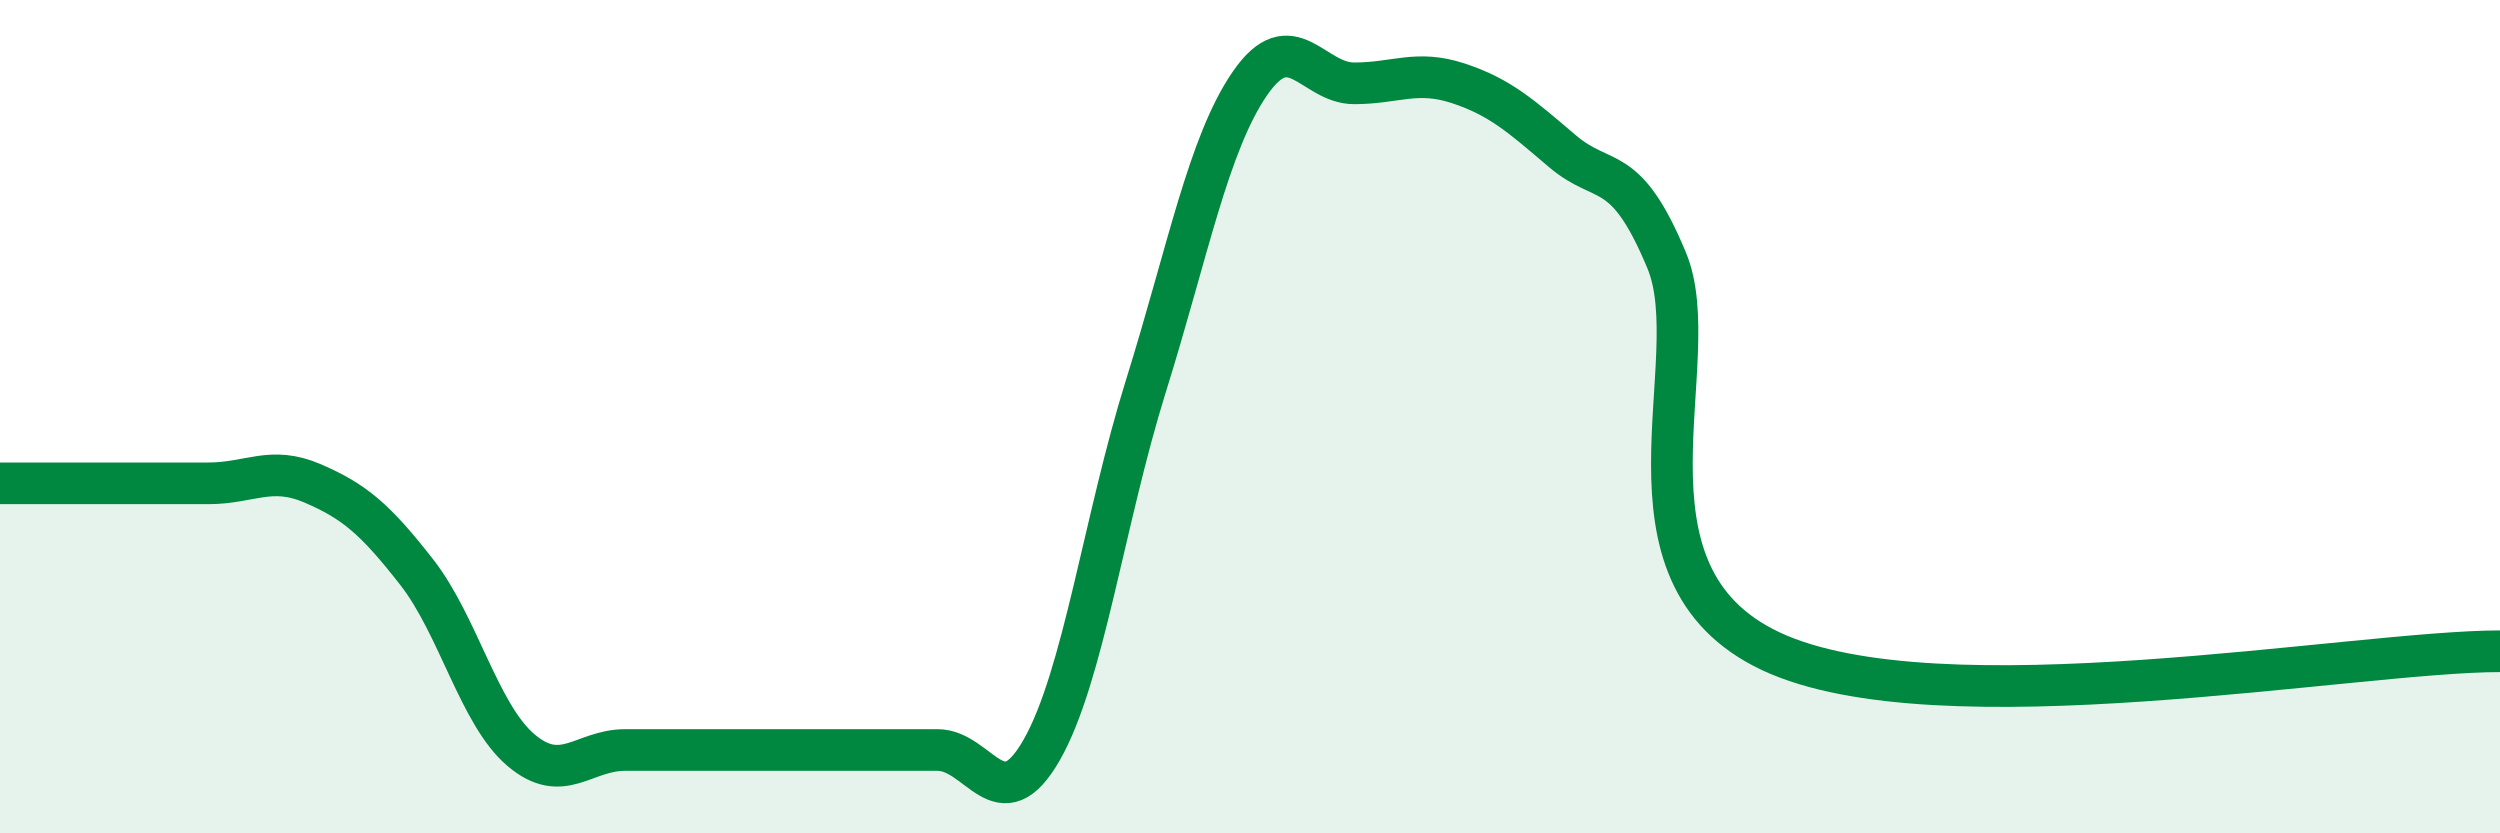
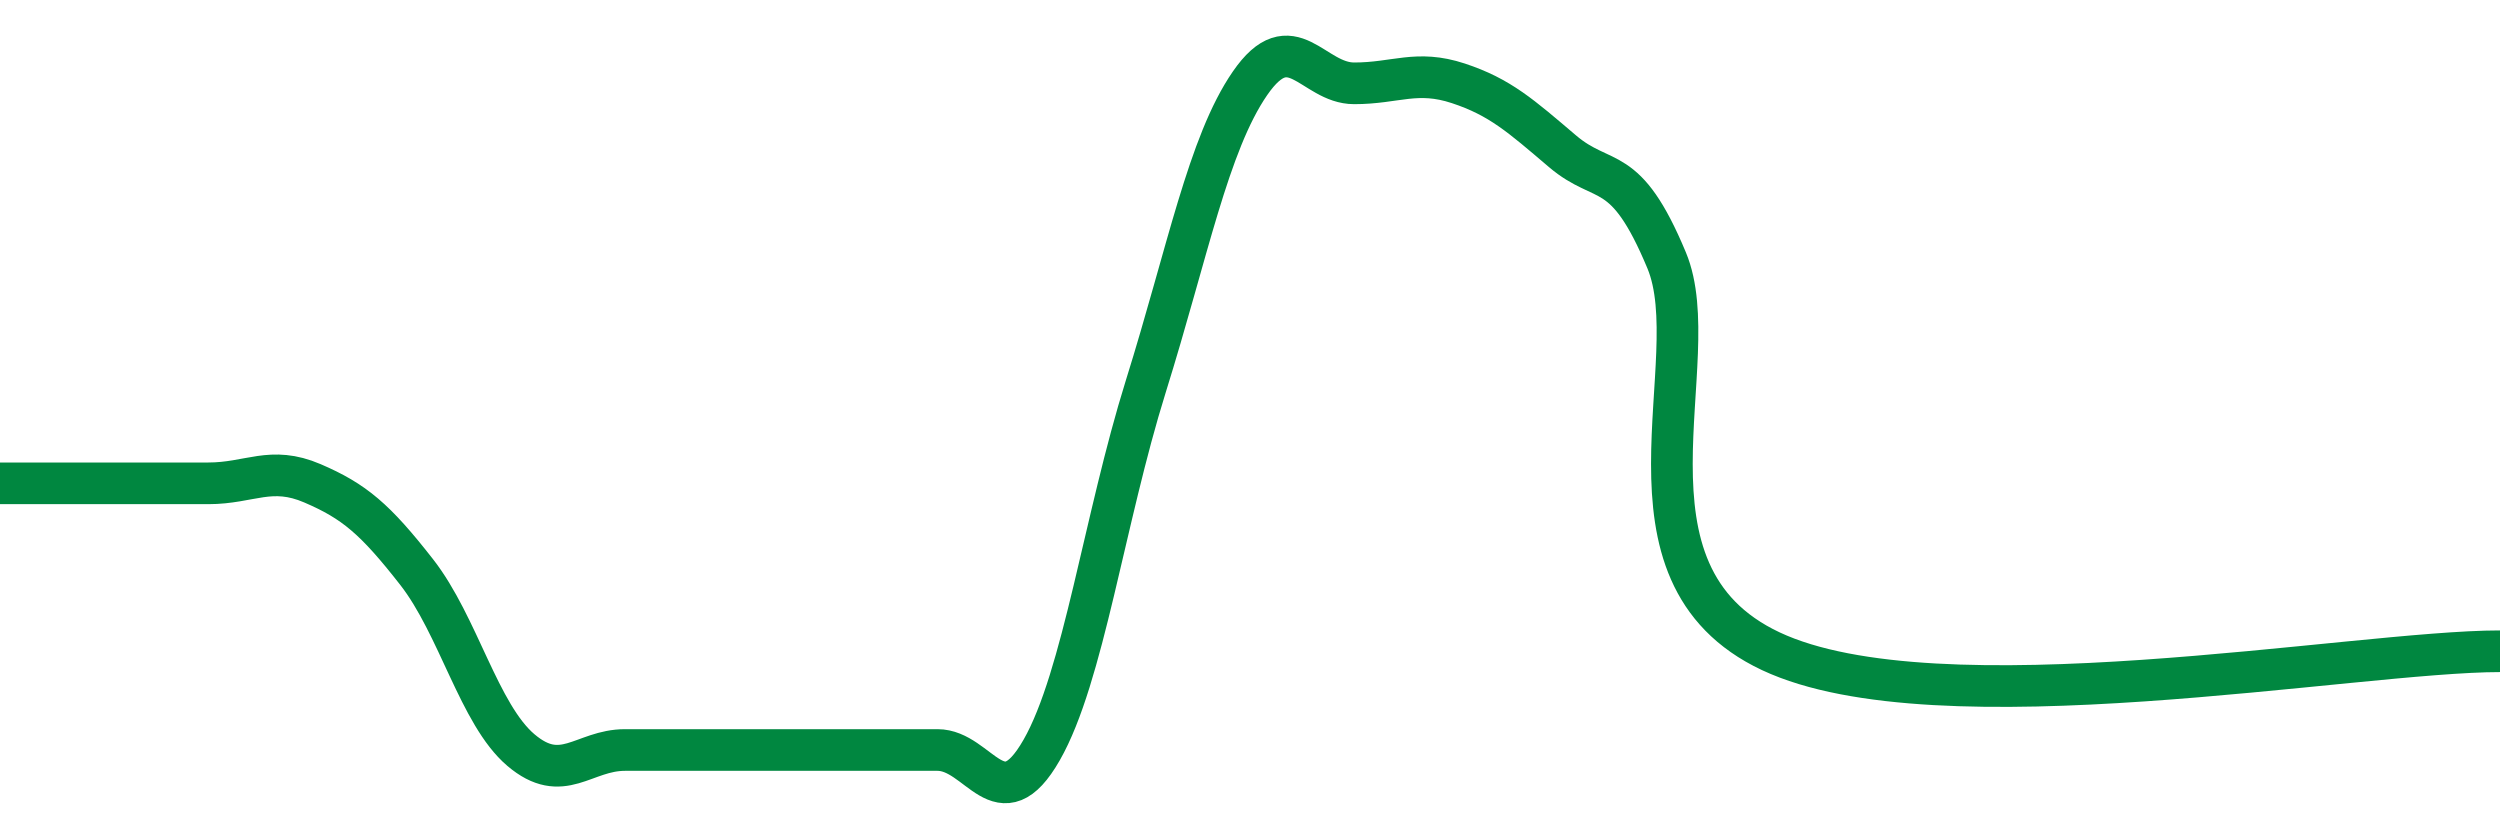
<svg xmlns="http://www.w3.org/2000/svg" width="60" height="20" viewBox="0 0 60 20">
-   <path d="M 0,11.6 C 0.5,11.6 1.5,11.6 2.5,11.6 C 3.5,11.6 4,11.6 5,11.6 C 6,11.6 6.5,11.17 7.5,11.6 C 8.5,12.03 9,12.45 10,13.73 C 11,15.01 11.5,17.15 12.5,18 C 13.5,18.85 14,18 15,18 C 16,18 16.5,18 17.5,18 C 18.5,18 19,18 20,18 C 21,18 21.5,18 22.5,18 C 23.5,18 24,19.75 25,18 C 26,16.25 26.5,12.47 27.5,9.27 C 28.5,6.07 29,3.45 30,2 C 31,0.55 31.5,2 32.5,2 C 33.5,2 34,1.67 35,2 C 36,2.33 36.5,2.78 37.5,3.63 C 38.5,4.48 39,3.85 40,6.25 C 41,8.65 38.5,13.75 42.5,15.63 C 46.5,17.51 56.5,15.63 60,15.63L60 20L0 20Z" fill="#008740" opacity="0.1" stroke-linecap="round" stroke-linejoin="round" />
  <path d="M 0,11.6 C 0.5,11.6 1.5,11.6 2.5,11.6 C 3.5,11.6 4,11.6 5,11.6 C 6,11.6 6.5,11.17 7.5,11.6 C 8.5,12.03 9,12.45 10,13.73 C 11,15.01 11.5,17.15 12.5,18 C 13.5,18.85 14,18 15,18 C 16,18 16.5,18 17.5,18 C 18.5,18 19,18 20,18 C 21,18 21.5,18 22.5,18 C 23.5,18 24,19.75 25,18 C 26,16.25 26.5,12.47 27.5,9.27 C 28.5,6.07 29,3.45 30,2 C 31,0.55 31.5,2 32.5,2 C 33.5,2 34,1.67 35,2 C 36,2.33 36.5,2.78 37.5,3.63 C 38.5,4.48 39,3.85 40,6.25 C 41,8.65 38.5,13.75 42.5,15.63 C 46.5,17.51 56.5,15.63 60,15.63" stroke="#008740" stroke-width="1" fill="none" stroke-linecap="round" stroke-linejoin="round" />
</svg>